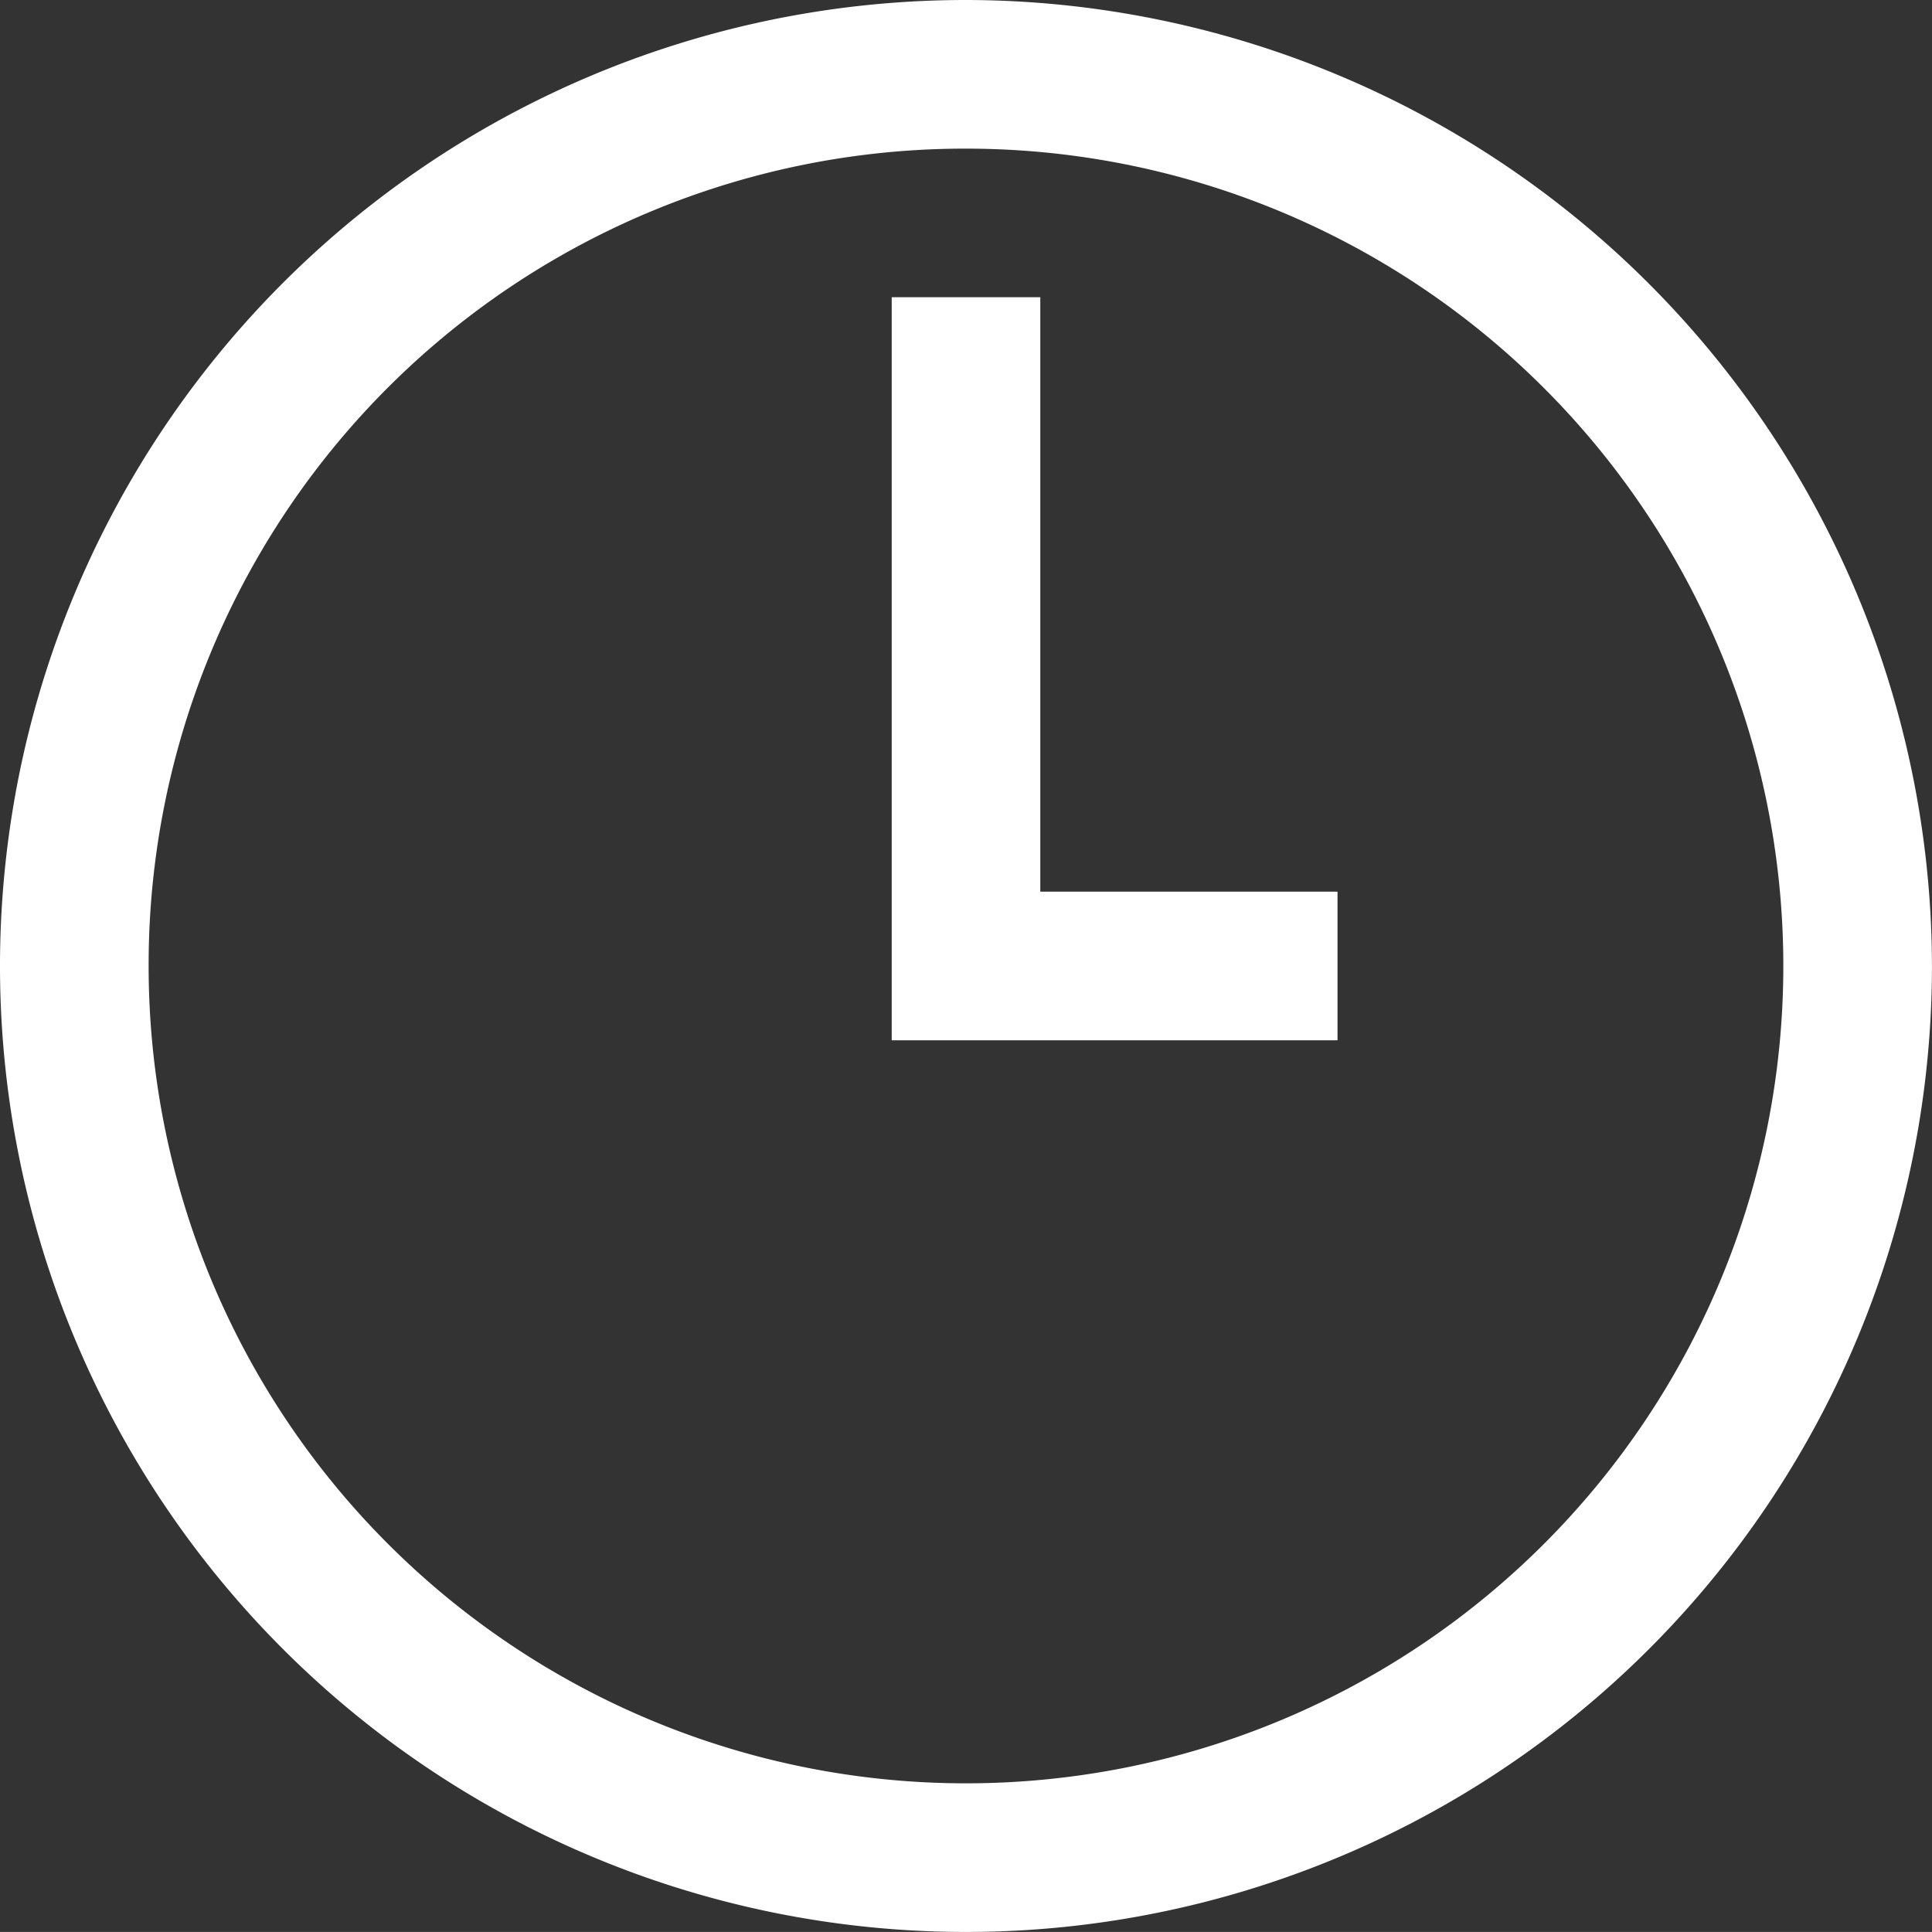
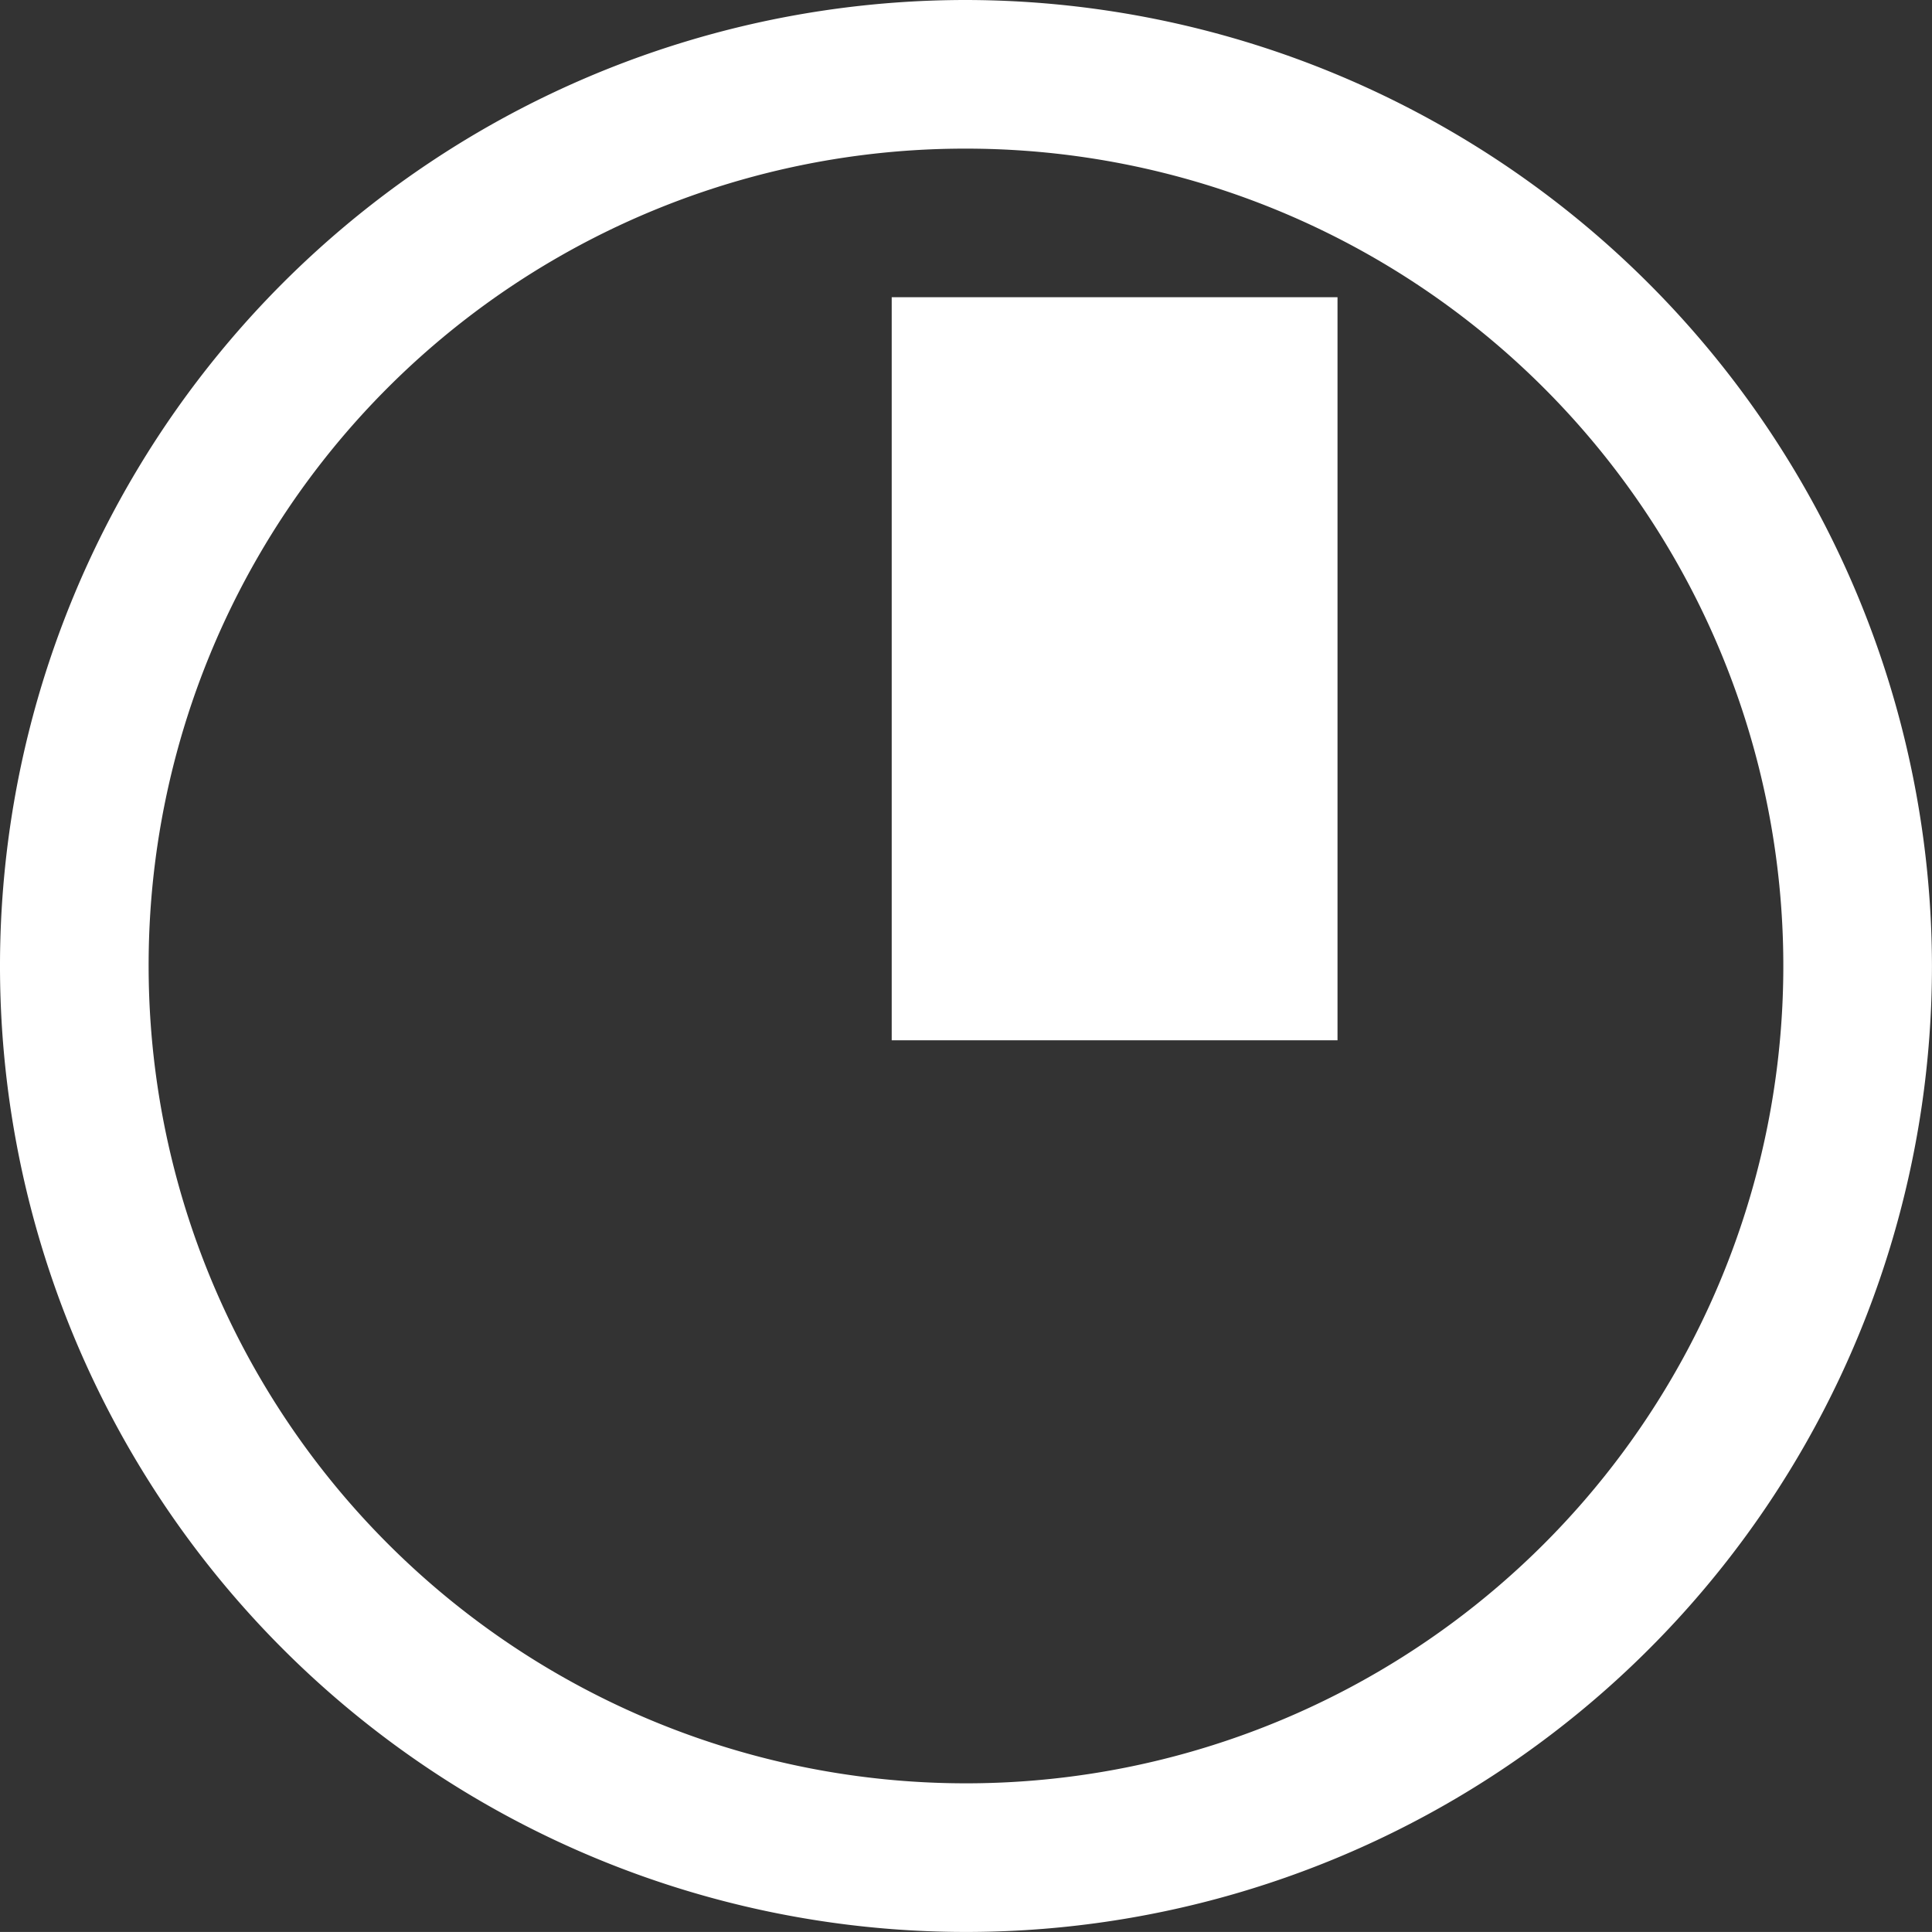
<svg xmlns="http://www.w3.org/2000/svg" width="45.001" height="45" viewBox="0 0 45.001 45">
  <rect x="0" y="0" width="45.001" height="45" fill="#333333" stroke="none" />
-   <path id="icons8-clock" d="M23.5,1A22.5,22.5,0,1,0,46,23.5,22.535,22.535,0,0,0,23.5,1Zm0,3.462A19.038,19.038,0,1,1,4.462,23.5,19.015,19.015,0,0,1,23.5,4.462ZM21.77,7.923V25.231H32.154V21.769H25.231V7.923Z" transform="translate(-1 -1)" fill="#fff" />
+   <path id="icons8-clock" d="M23.5,1A22.5,22.5,0,1,0,46,23.5,22.535,22.535,0,0,0,23.5,1Zm0,3.462A19.038,19.038,0,1,1,4.462,23.5,19.015,19.015,0,0,1,23.5,4.462ZM21.77,7.923V25.231H32.154V21.769V7.923Z" transform="translate(-1 -1)" fill="#fff" />
</svg>